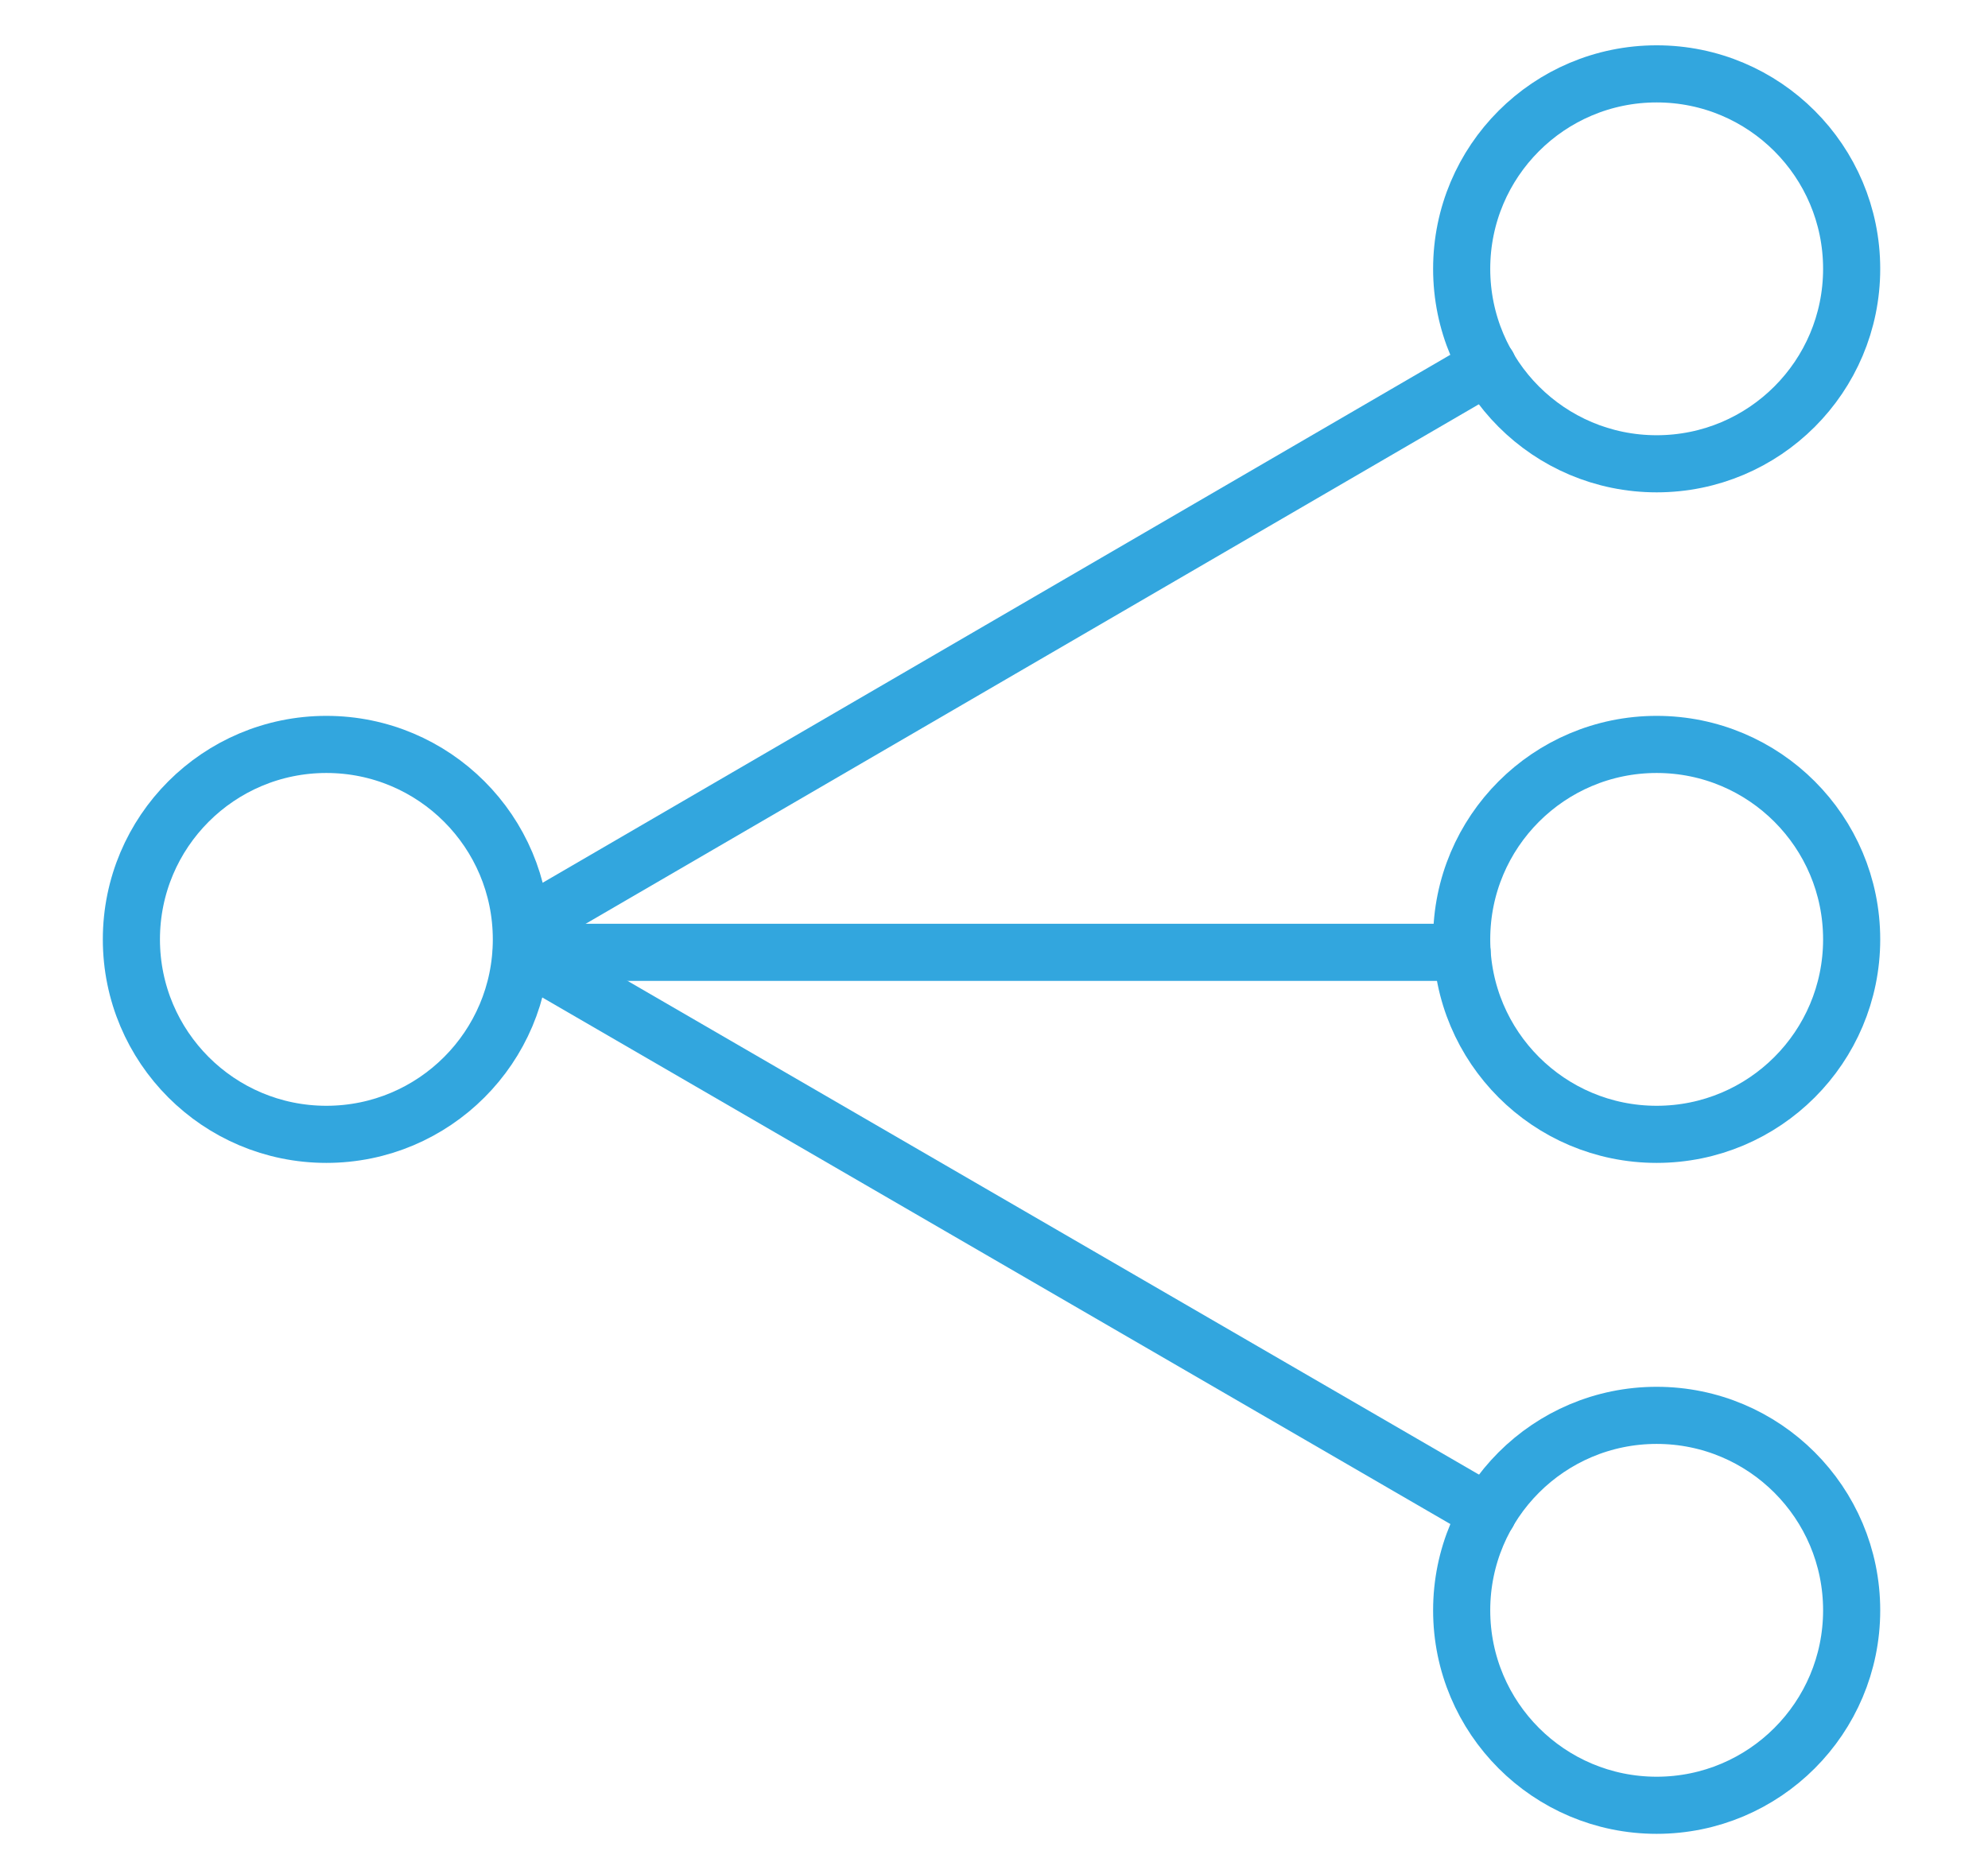
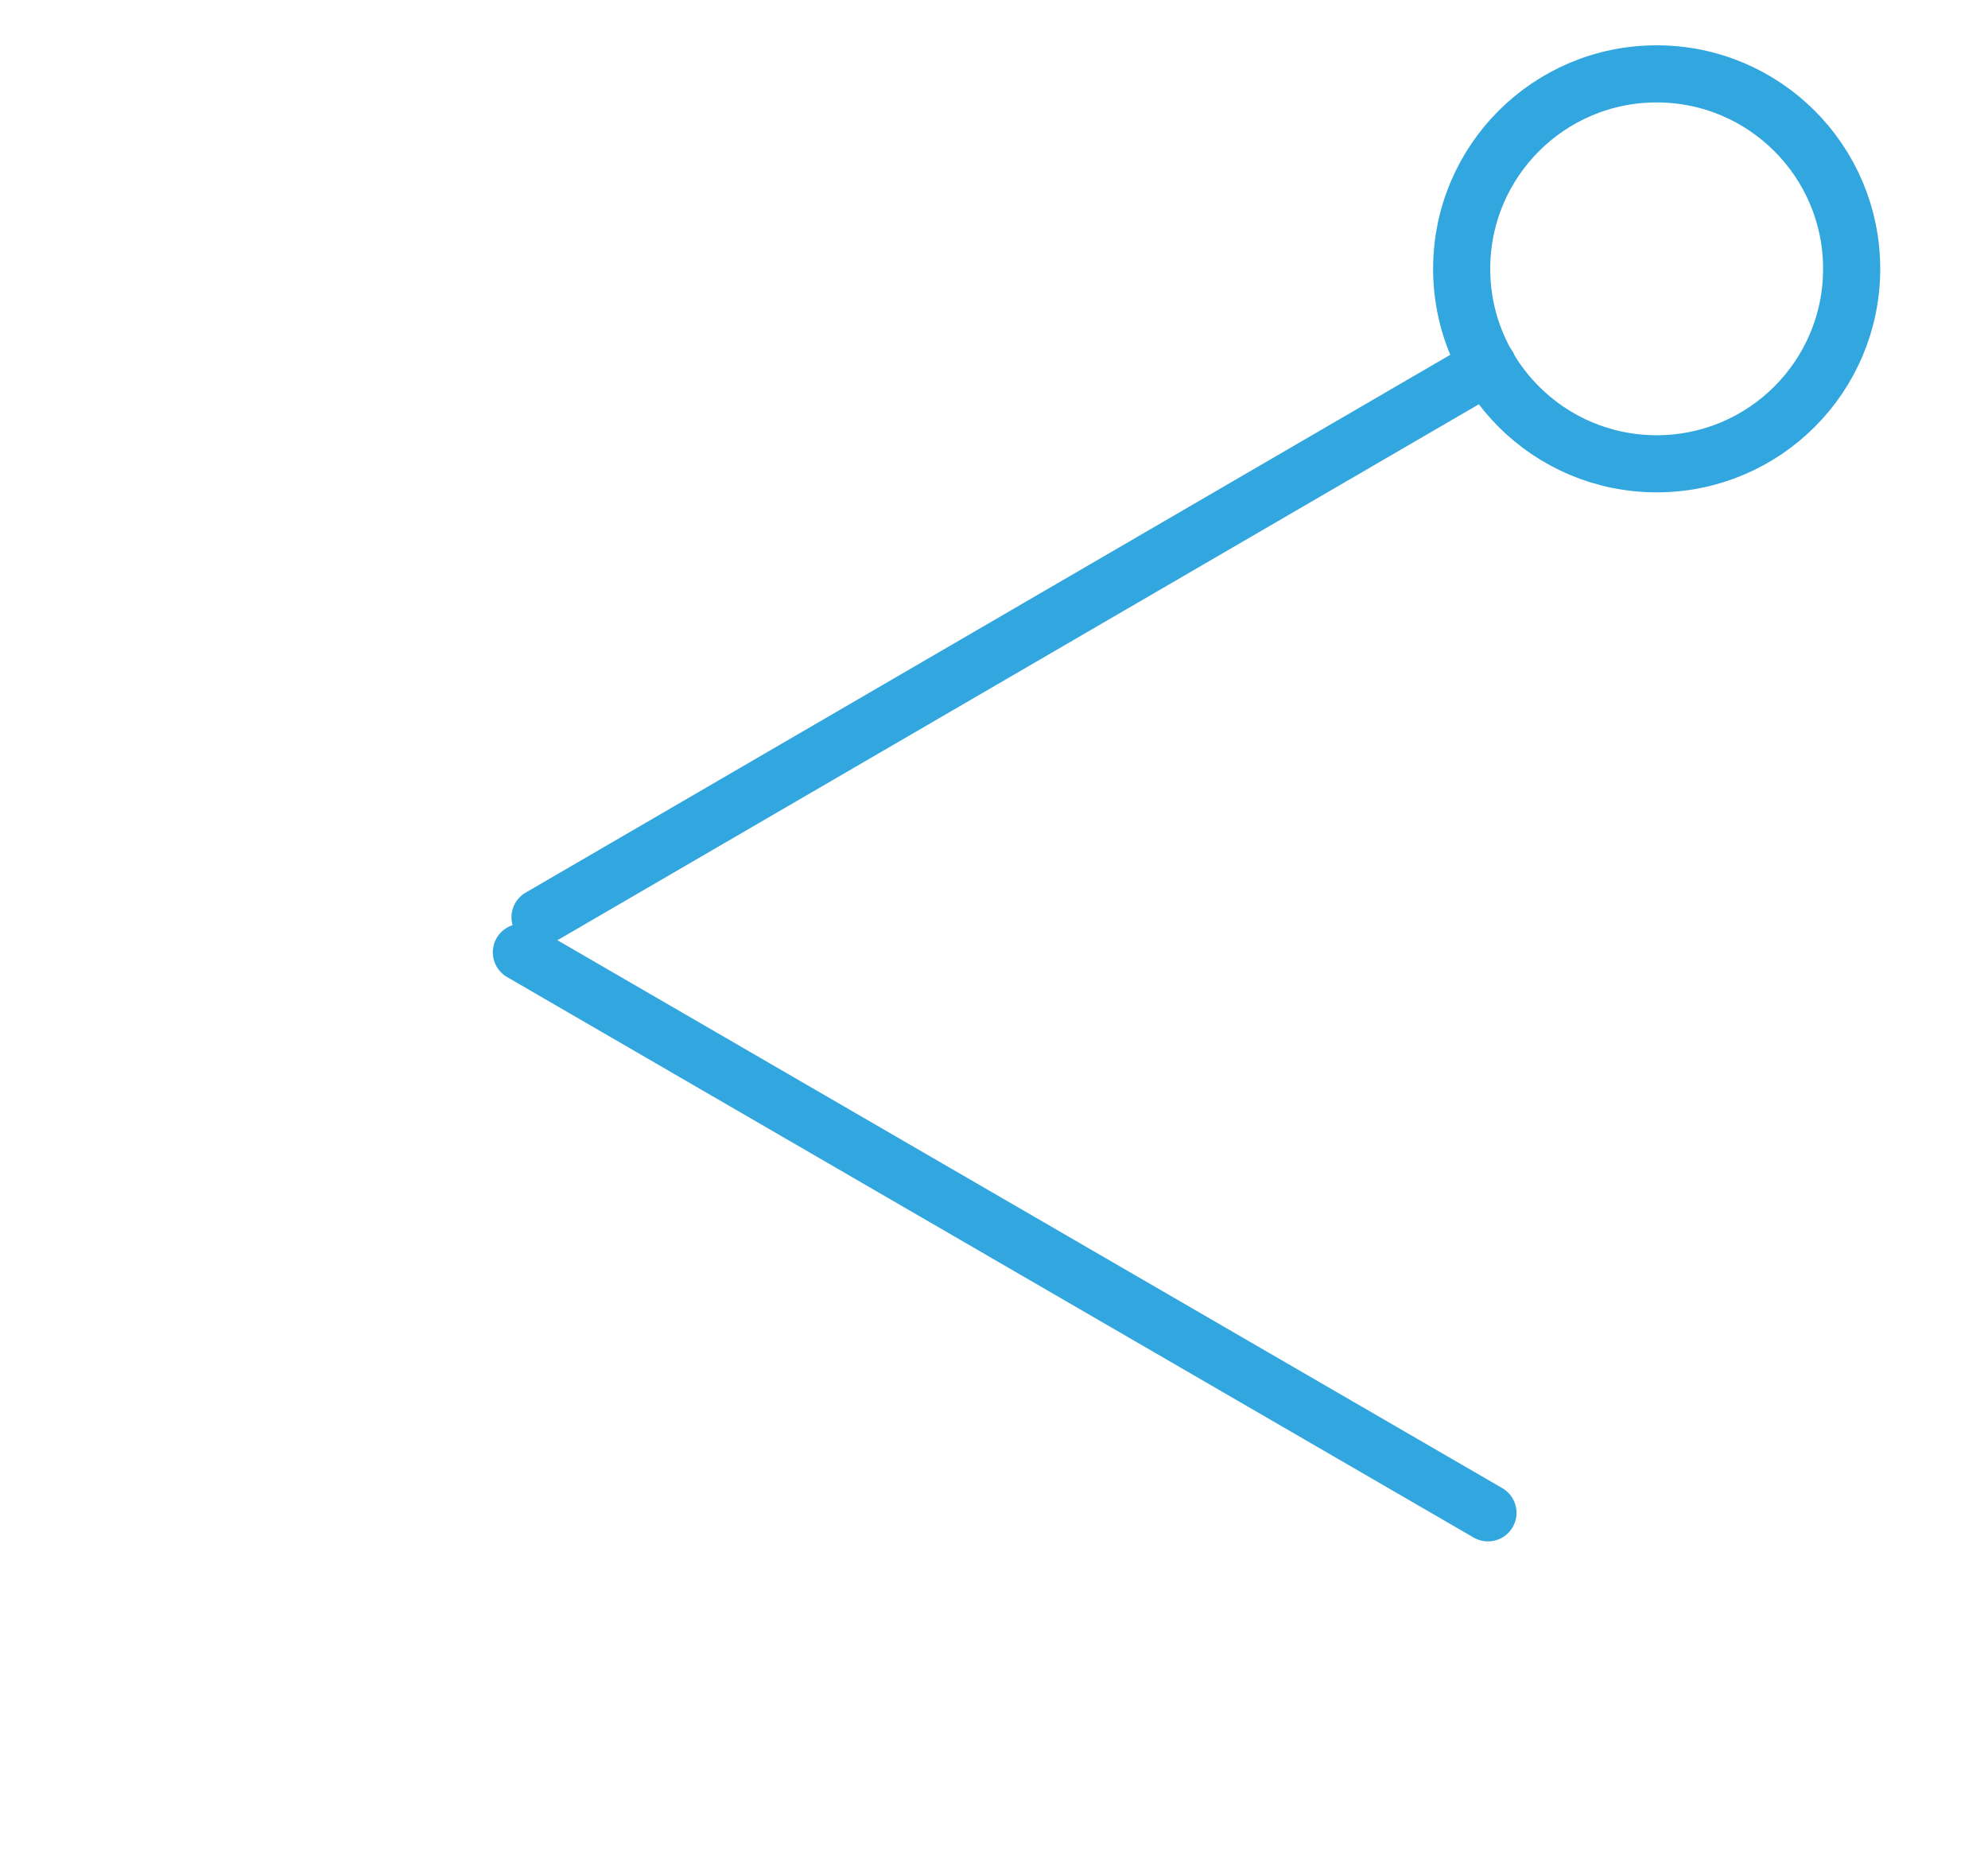
<svg xmlns="http://www.w3.org/2000/svg" id="Layer_1" data-name="Layer 1" viewBox="0 0 52.2 49.1">
  <defs>
    <style>.cls-1{fill:none;stroke:#32a6de;stroke-linecap:round;stroke-miterlimit:10;stroke-width:1.5px;}</style>
  </defs>
  <title>Microsoft Defender For Endpoint</title>
  <circle class="cls-1" cx="43.5" cy="7.06" r="5.12" />
-   <circle class="cls-1" cx="43.5" cy="24.67" r="5.12" />
-   <circle class="cls-1" cx="43.5" cy="42.29" r="5.12" />
-   <circle class="cls-1" cx="8.57" cy="24.67" r="5.12" />
  <line class="cls-1" x1="14.18" y1="24.09" x2="39.07" y2="9.61" />
-   <line class="cls-1" x1="13.87" y1="25.01" x2="38.39" y2="25.01" />
  <line class="cls-1" x1="39.07" y1="39.73" x2="13.69" y2="25.01" />
</svg>